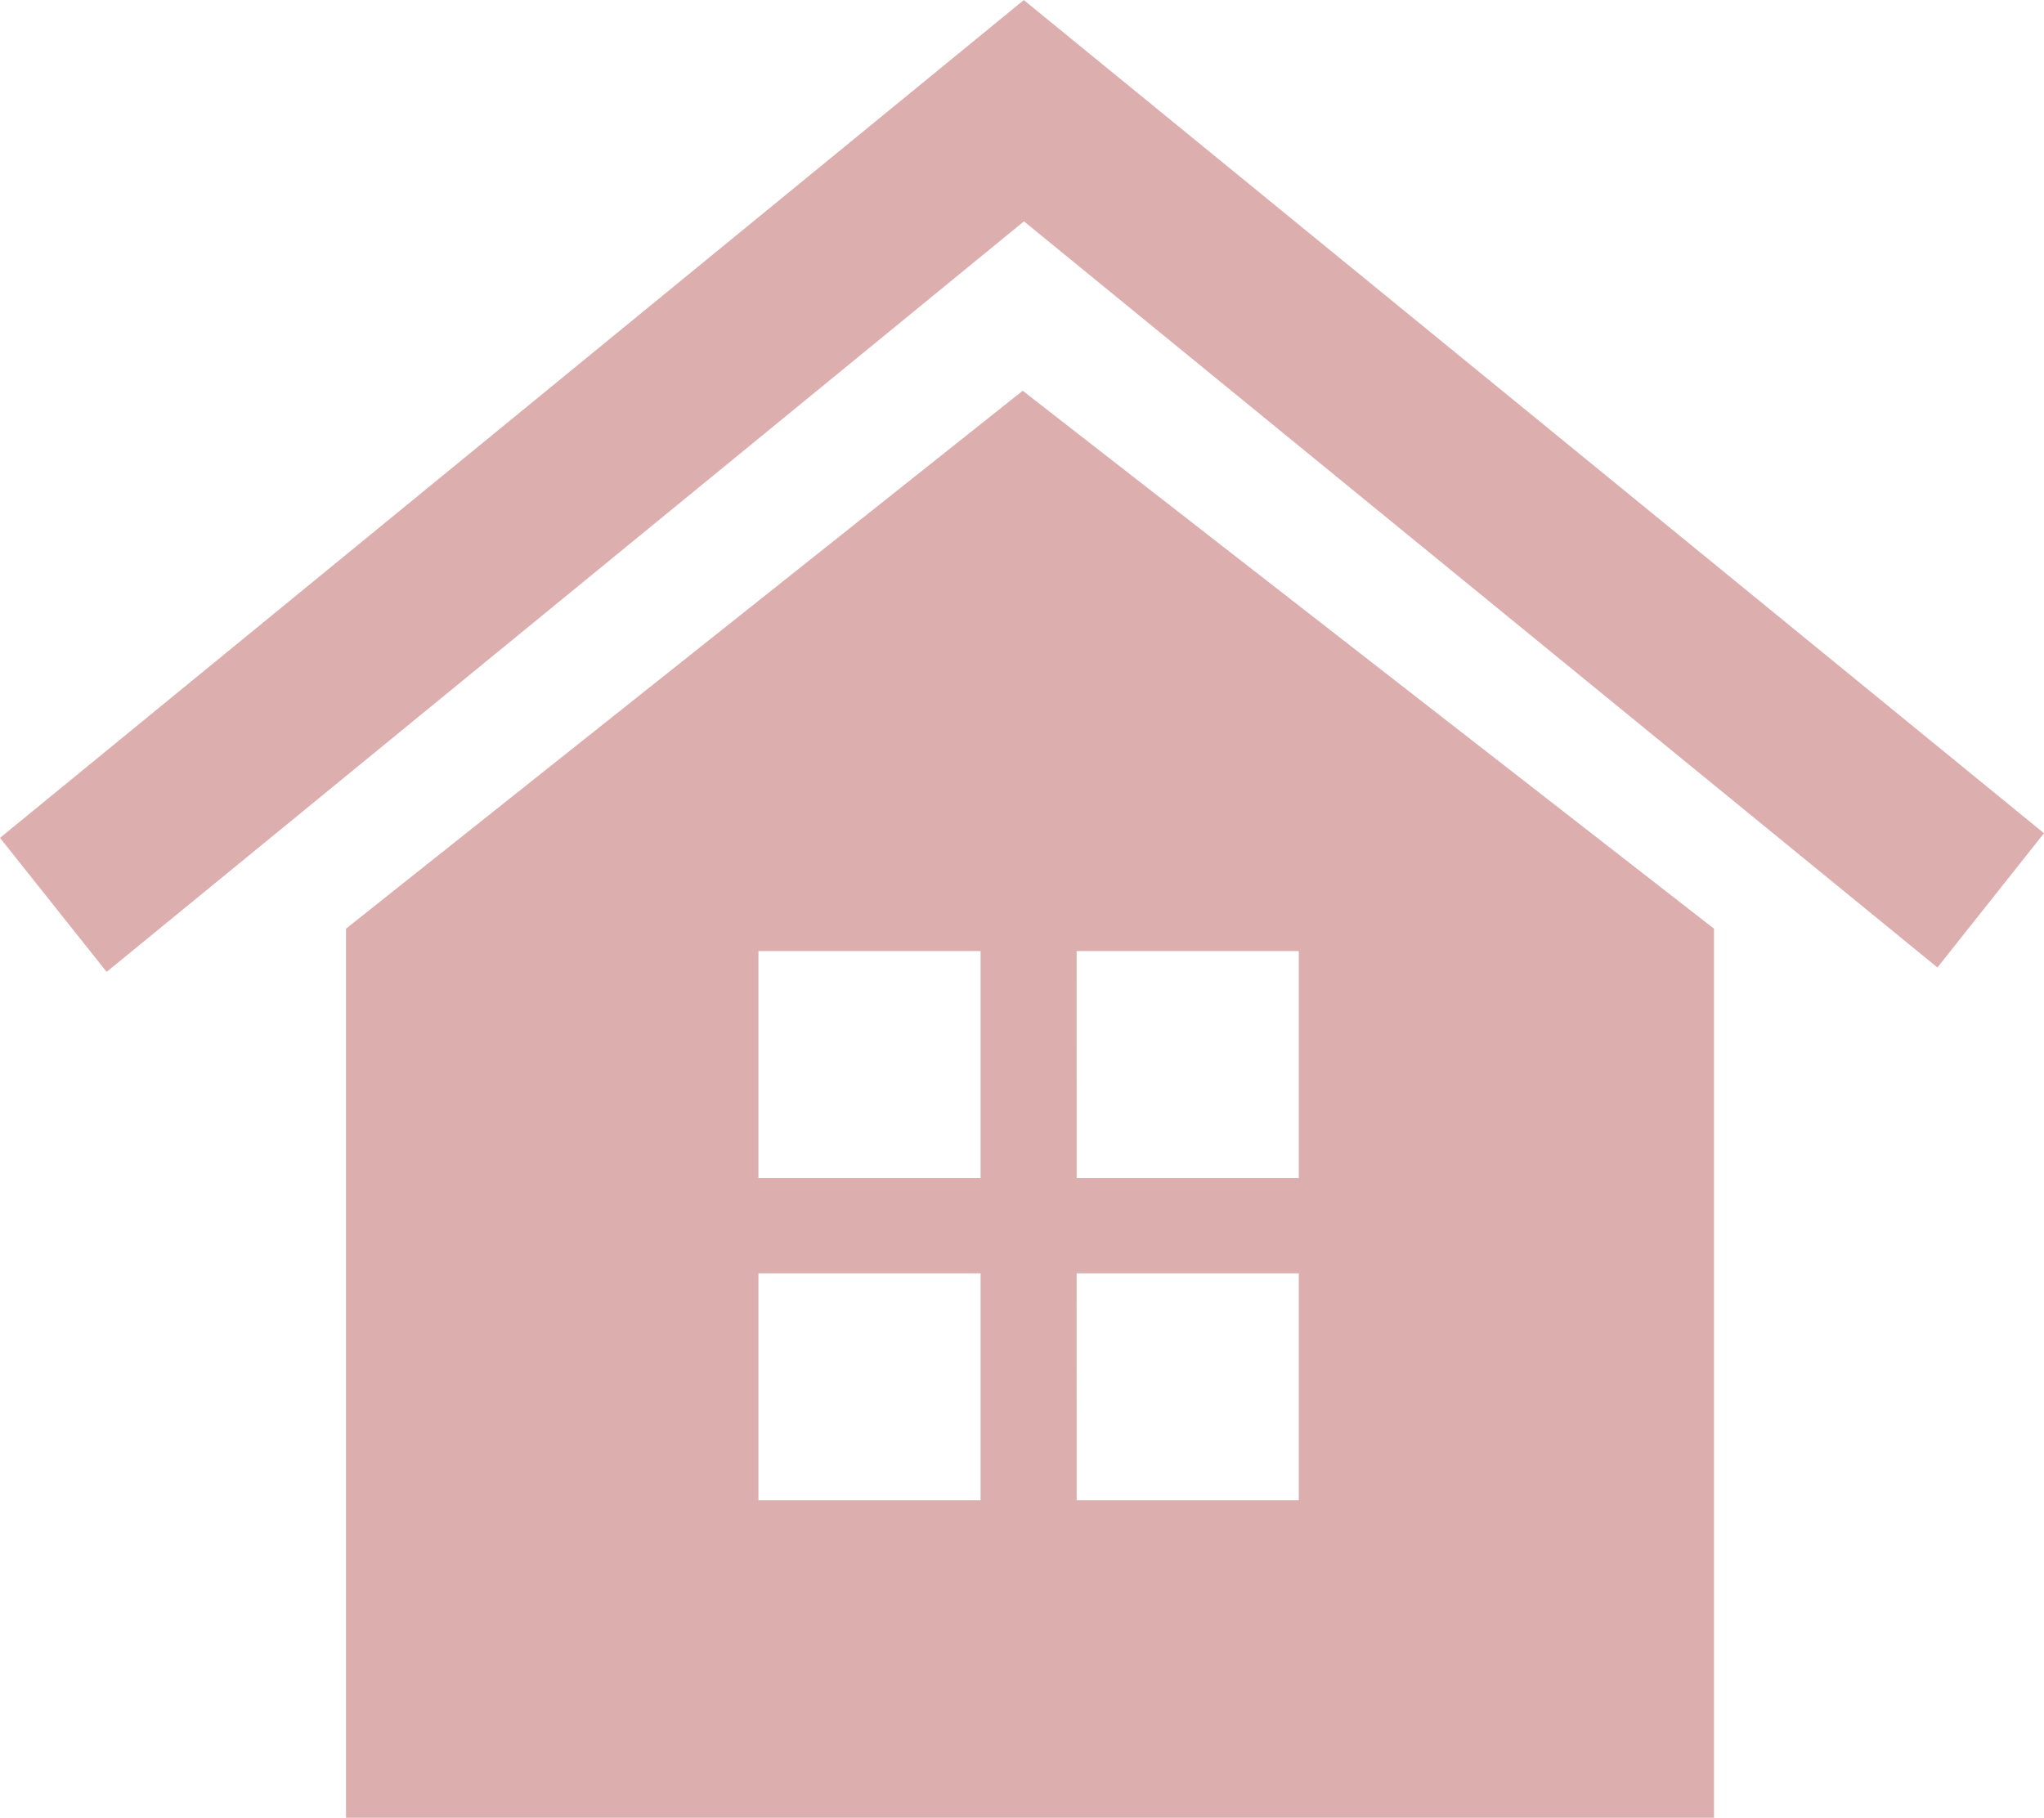
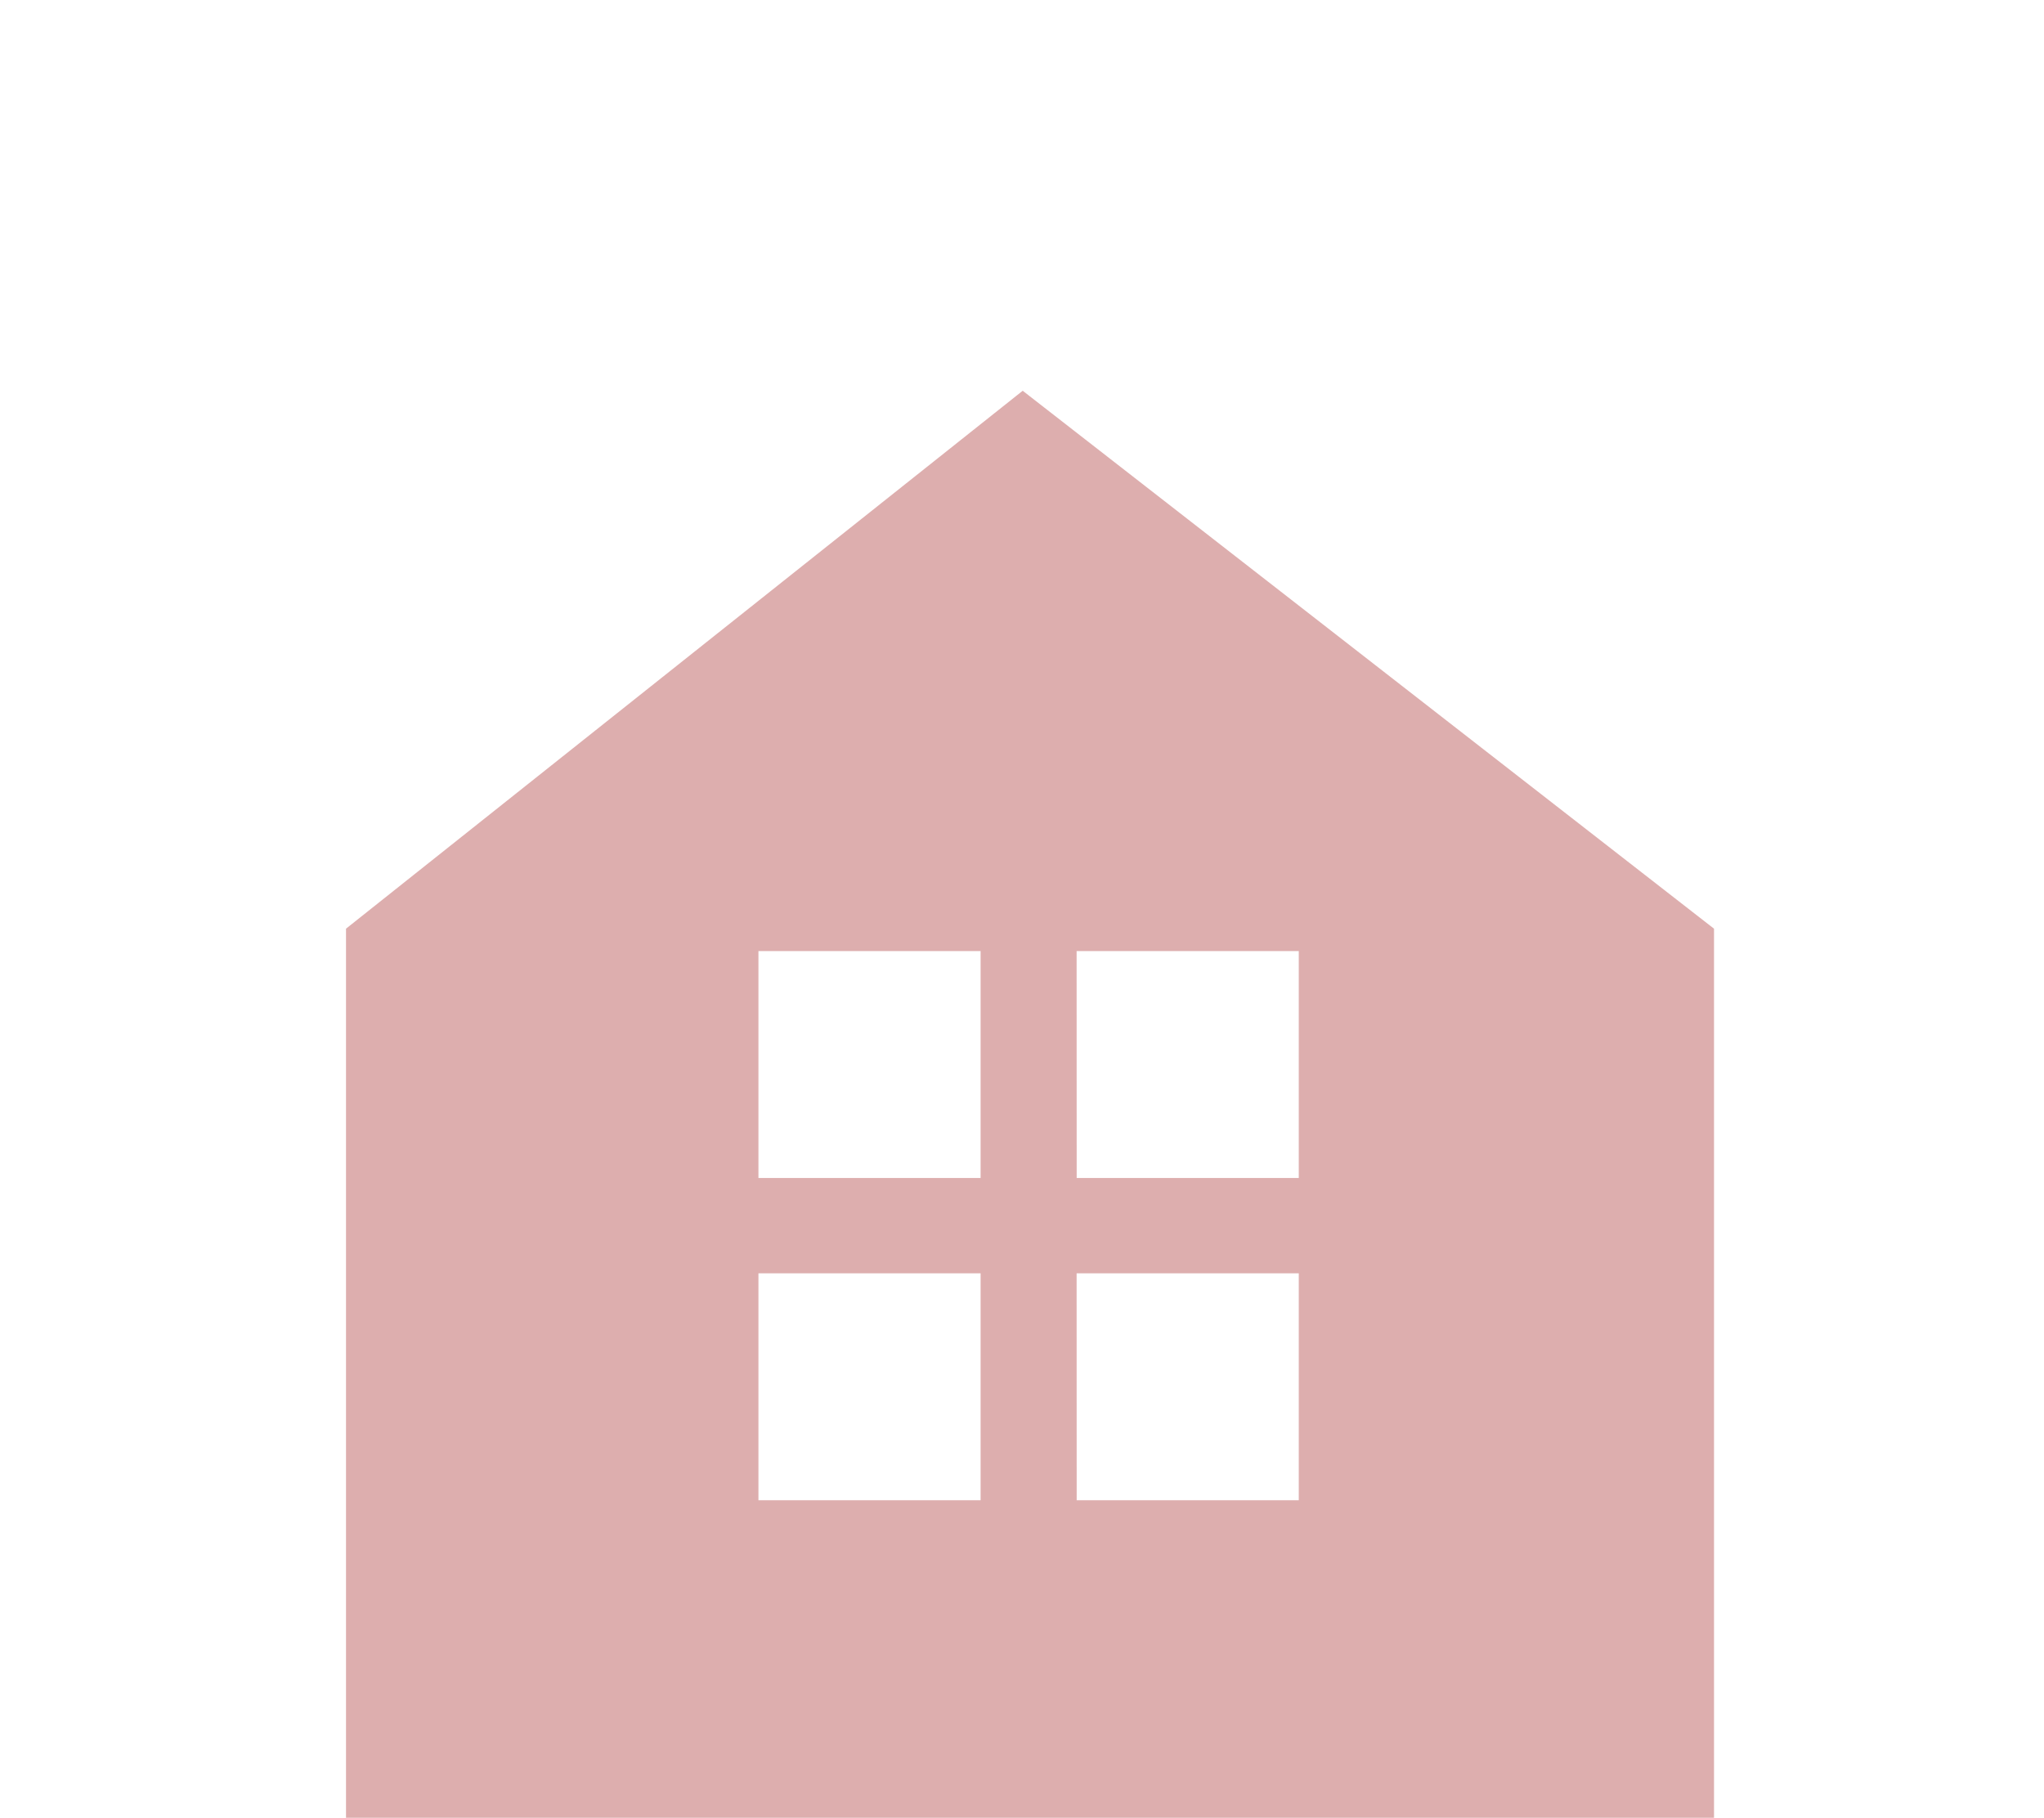
<svg xmlns="http://www.w3.org/2000/svg" data-name="グループ 829" width="29.23" height="26" viewBox="0 0 29.23 26">
-   <path data-name="パス 17" d="M14.641.001L0 11.984l1.525 1.917L14.643 3.166l13.063 10.672 1.524-1.92z" fill="#ddaeae" />
  <path data-name="パス 18" d="M10.846 18.212h3.177v3.246h-3.177zm4.55 0h3.177v3.246h-3.176zm-4.55-4.609h3.177v3.246h-3.177zm4.55 0h3.177v3.246h-3.176zm-10.448-.32V26h19.563V13.283l-9.886-7.694z" fill="#ddaeae" />
</svg>